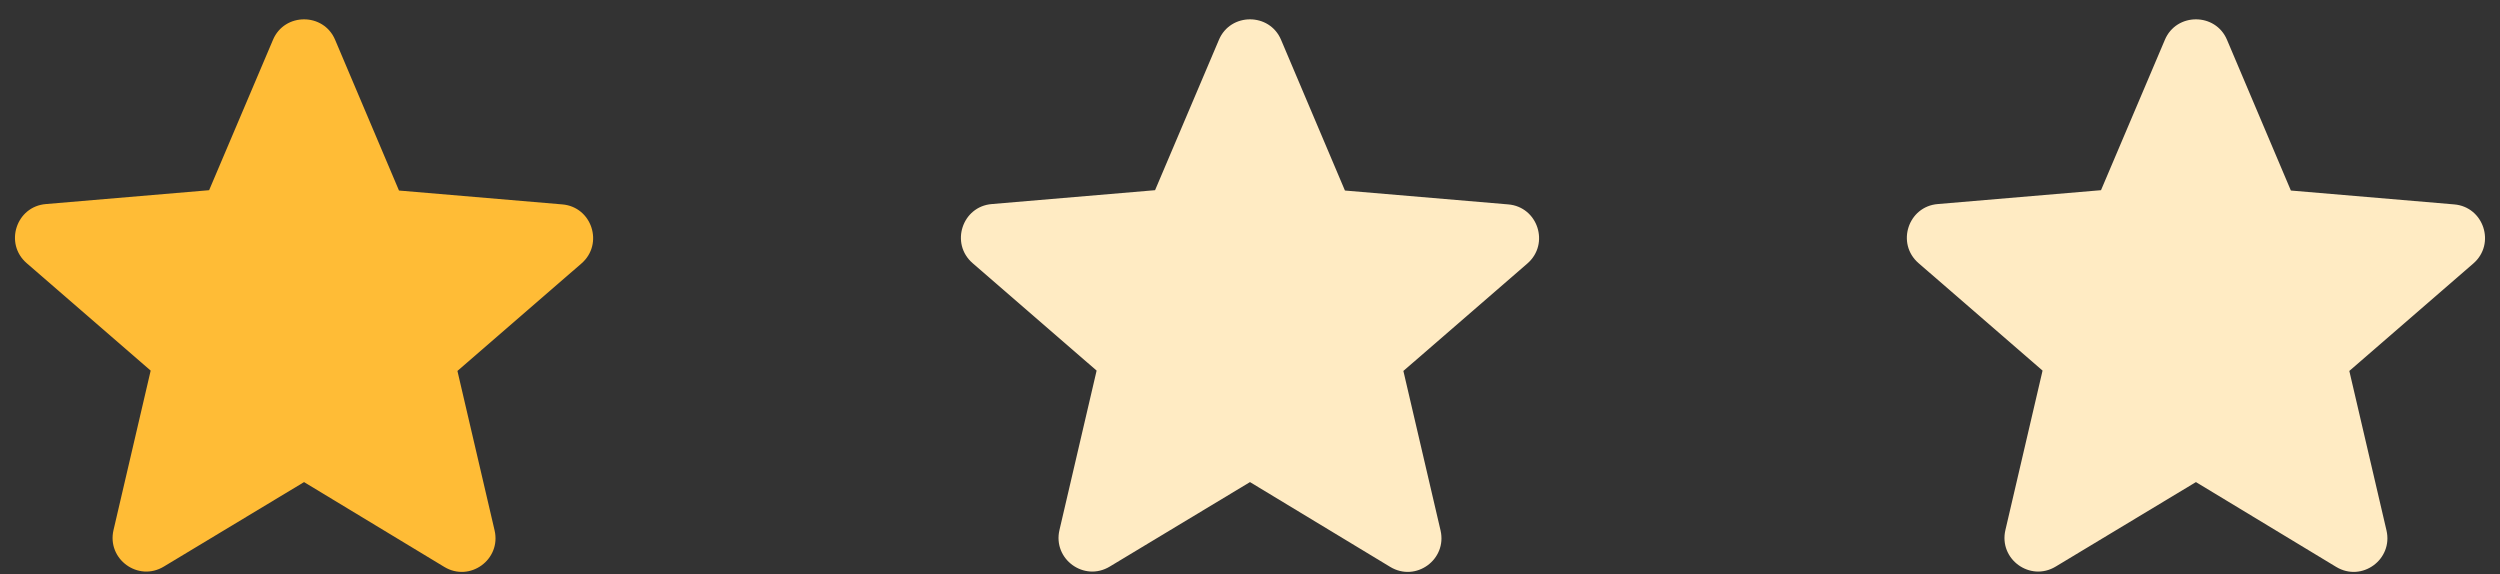
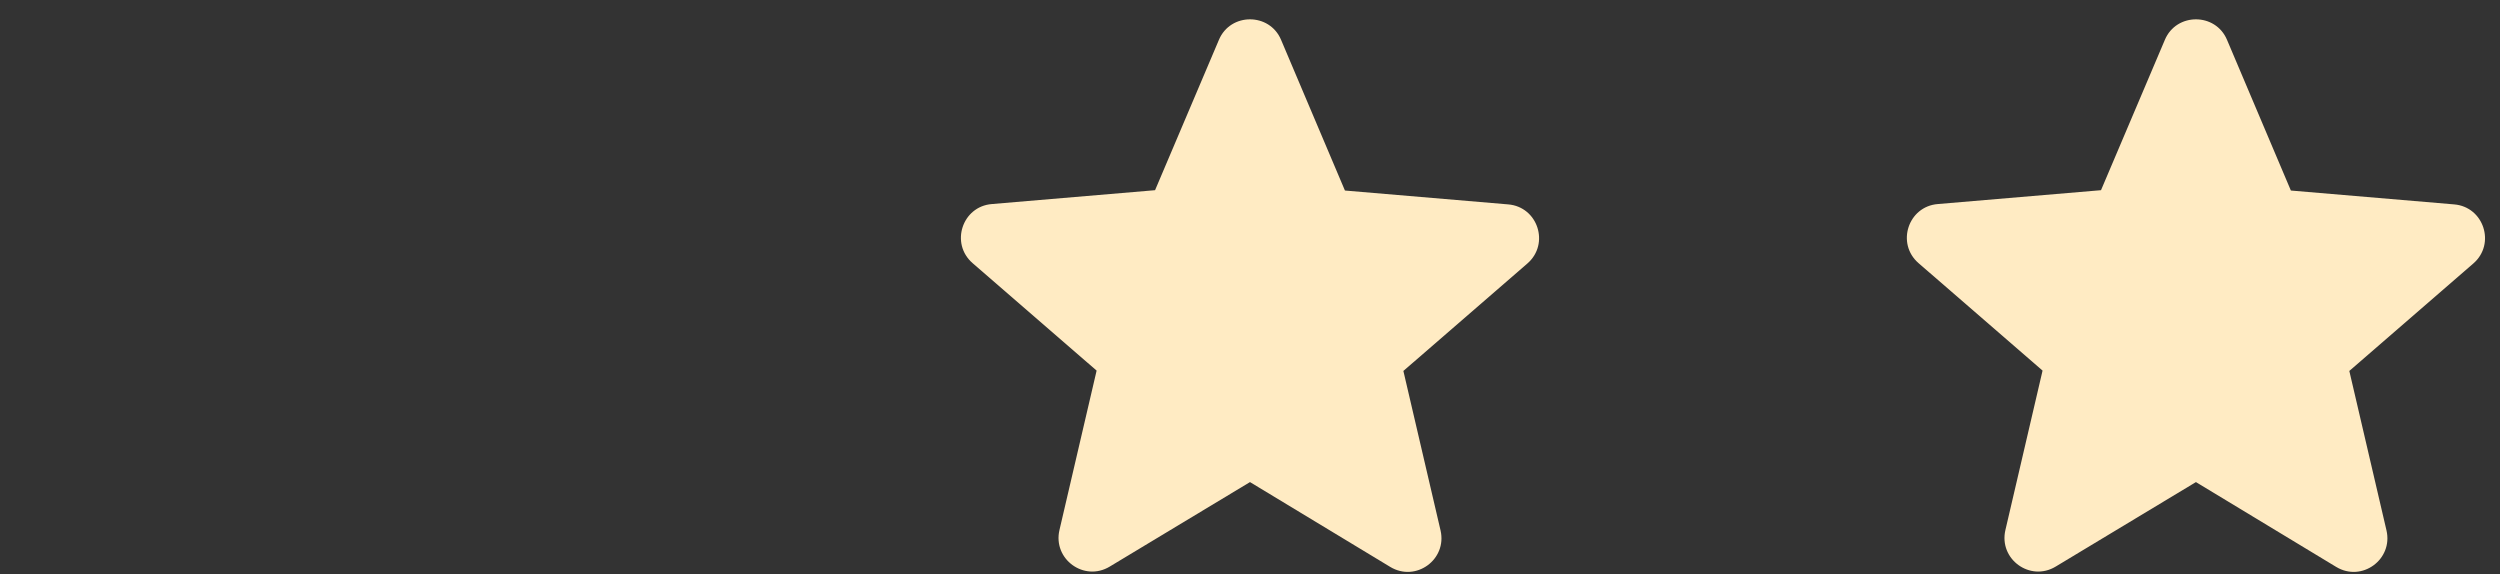
<svg xmlns="http://www.w3.org/2000/svg" width="74" height="17">
  <rect width="100%" height="100%" fill="#333333" stroke="none" />
  <g id="04-Comparison" stroke="none" stroke-width="1" fill="none" fill-rule="evenodd">
    <g id="Status-/-stars-composed" transform="translate(-3 -3)">
      <g id="Group" transform="translate(3 3)">
        <path d="M65 14.27l4.15 2.51c.76.46 1.69-.22 1.49-1.08l-1.1-4.72 3.67-3.18c.67-.58.31-1.68-.57-1.75l-4.83-.41-1.89-4.46c-.34-.81-1.5-.81-1.84 0l-1.89 4.45-4.83.41c-.88.07-1.24 1.17-.57 1.75l3.67 3.18-1.1 4.72c-.2.86.73 1.54 1.49 1.08l4.15-2.5zm-28 0l4.15 2.51c.76.46 1.69-.22 1.49-1.08l-1.1-4.72 3.67-3.18c.67-.58.31-1.68-.57-1.75l-4.83-.41-1.89-4.46c-.34-.81-1.5-.81-1.84 0l-1.89 4.45-4.83.41c-.88.07-1.24 1.17-.57 1.75l3.67 3.18-1.1 4.72c-.2.86.73 1.54 1.49 1.08l4.15-2.5z" id="Path" fill="#FFEBC3" />
-         <path d="M9 14.27l4.15 2.51c.76.46 1.69-.22 1.49-1.08l-1.1-4.72 3.67-3.18c.67-.58.31-1.68-.57-1.75l-4.83-.41-1.89-4.46c-.34-.81-1.5-.81-1.84 0L6.19 5.63l-4.83.41C.48 6.11.12 7.21.79 7.79l3.67 3.18-1.1 4.72c-.2.86.73 1.54 1.49 1.08L9 14.27z" id="Path" fill="#FFBC36" />
      </g>
    </g>
  </g>
</svg>